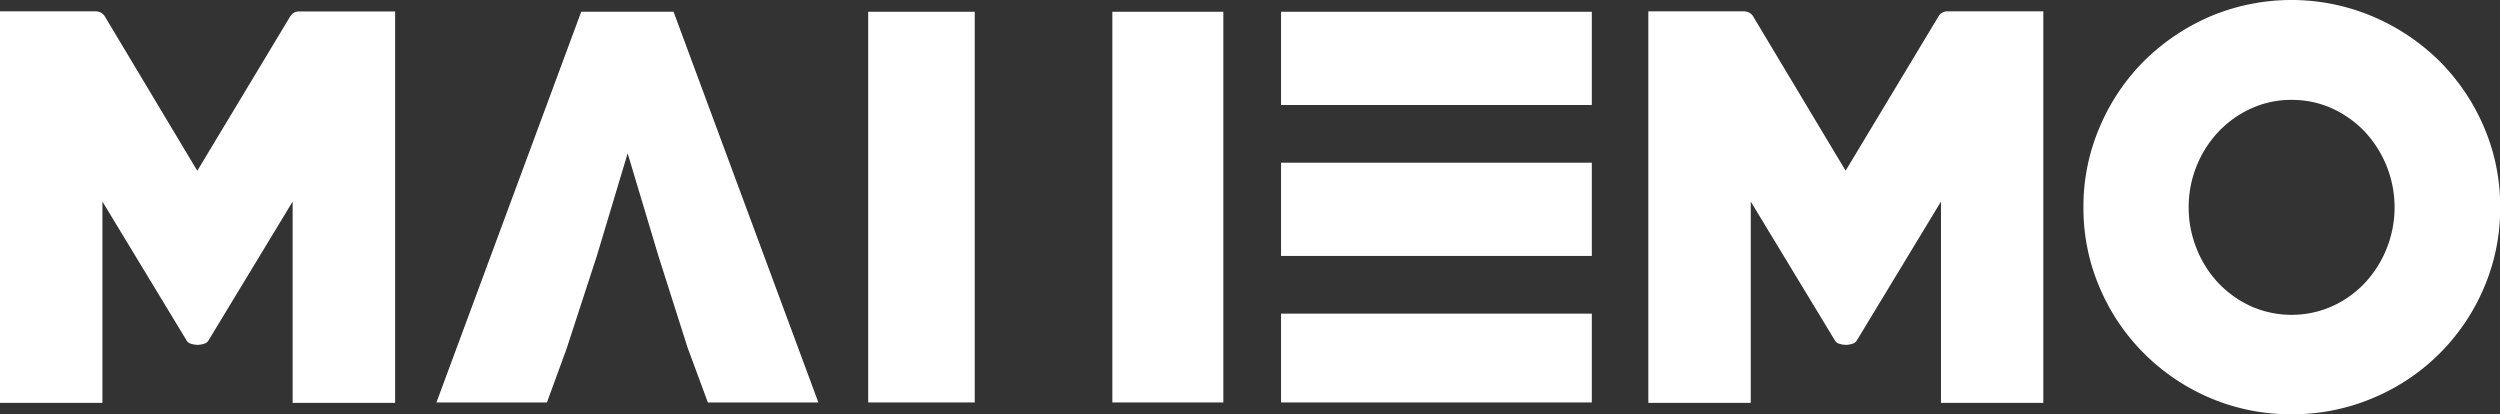
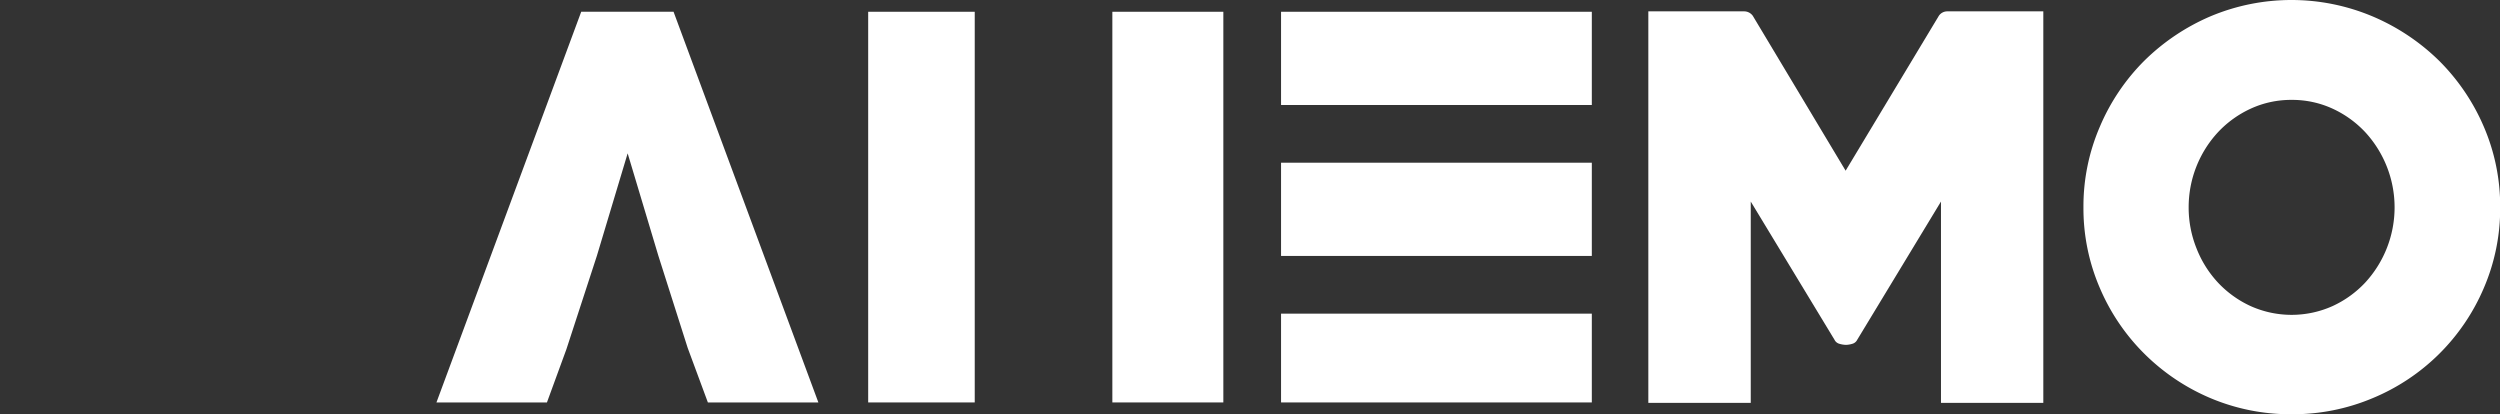
<svg xmlns="http://www.w3.org/2000/svg" viewBox="0 0 563.13 93.31">
  <rect x="0" y="0" width="563.13" height="93.31" fill="#333333" stroke="none" />
  <defs>
    <style>.cls-1{fill:#fff;}</style>
  </defs>
  <title>logo-mahemo</title>
  <g id="Camada_2" data-name="Camada 2">
    <g id="Camada_1-2" data-name="Camada 1">
-       <path class="cls-1" d="M65.92,90.75V45.4L47.05,76.54a1.73,1.73,0,0,1-1.14.91,5.14,5.14,0,0,1-1.36.23,5.51,5.51,0,0,1-1.48-.23,1.69,1.69,0,0,1-1.13-.91L23.07,45.4V90.75H0V2.56H21.59a2.4,2.4,0,0,1,1.94,1L44.44,38.47l21-34.89a2.29,2.29,0,0,1,1.82-1H89V90.75Z" />
      <path class="cls-1" d="M437.21,90.75V45.4L418.34,76.54a1.74,1.74,0,0,1-1.13.91,5.27,5.27,0,0,1-1.37.23,5.51,5.51,0,0,1-1.48-.23,1.71,1.71,0,0,1-1.13-.91L394.36,45.4V90.75H371.29V2.56h21.59a2.39,2.39,0,0,1,1.94,1l20.91,34.89,21-34.89a2.29,2.29,0,0,1,1.82-1h21.71V90.75Z" />
      <path class="cls-1" d="M516.19,93.31a46.24,46.24,0,0,1-18.3-3.64,47.1,47.1,0,0,1-14.88-10A46.61,46.61,0,0,1,473,64.89a45.26,45.26,0,0,1-3.7-18.18A45.26,45.26,0,0,1,473,28.53,46.77,46.77,0,0,1,483,13.69a48.26,48.26,0,0,1,14.88-10,47.07,47.07,0,0,1,36.54,0,48.23,48.23,0,0,1,15,10,47.1,47.1,0,0,1,10.06,14.84,45.25,45.25,0,0,1,3.69,18.18,45.25,45.25,0,0,1-3.69,18.18,46.58,46.58,0,0,1-25,24.78A46.33,46.33,0,0,1,516.19,93.31Zm0-70.81a21.71,21.71,0,0,0-9.26,2,23.54,23.54,0,0,0-7.33,5.29A24.85,24.85,0,0,0,493,46.71a24.64,24.64,0,0,0,1.76,9.21,24.27,24.27,0,0,0,4.83,7.72,23.54,23.54,0,0,0,7.33,5.29,22.56,22.56,0,0,0,18.53,0,23.54,23.54,0,0,0,7.33-5.29,25,25,0,0,0,0-33.86,23.54,23.54,0,0,0-7.33-5.29A21.76,21.76,0,0,0,516.19,22.5Z" />
      <polygon class="cls-1" points="219.56 36.2 219.56 2.65 195.56 2.65 195.56 90.65 219.56 90.65 219.56 57.45 219.56 36.2" />
      <polygon class="cls-1" points="250.56 2.65 250.56 36.2 250.56 57.45 250.56 90.65 275.56 90.65 275.56 2.65 250.56 2.65" />
      <polygon class="cls-1" points="313.09 57.65 358.56 57.65 358.56 36.65 288.56 36.65 288.56 57.65 312.04 57.65 313.09 57.65" />
      <polyline class="cls-1" points="288.56 70.65 288.56 90.65 358.56 90.65 358.56 70.65" />
      <polygon class="cls-1" points="288.56 2.65 288.56 23.65 311.54 23.65 318.04 23.65 358.56 23.65 358.56 2.65 288.56 2.65" />
      <polyline class="cls-1" points="134.44 57.65 141.38 34.54 148.31 57.65 148.31 57.65 154.9 78.36 159.45 90.65 184.34 90.65 151.72 2.65 130.92 2.65 98.31 90.65 123.2 90.65 127.59 78.65" />
    </g>
  </g>
</svg>